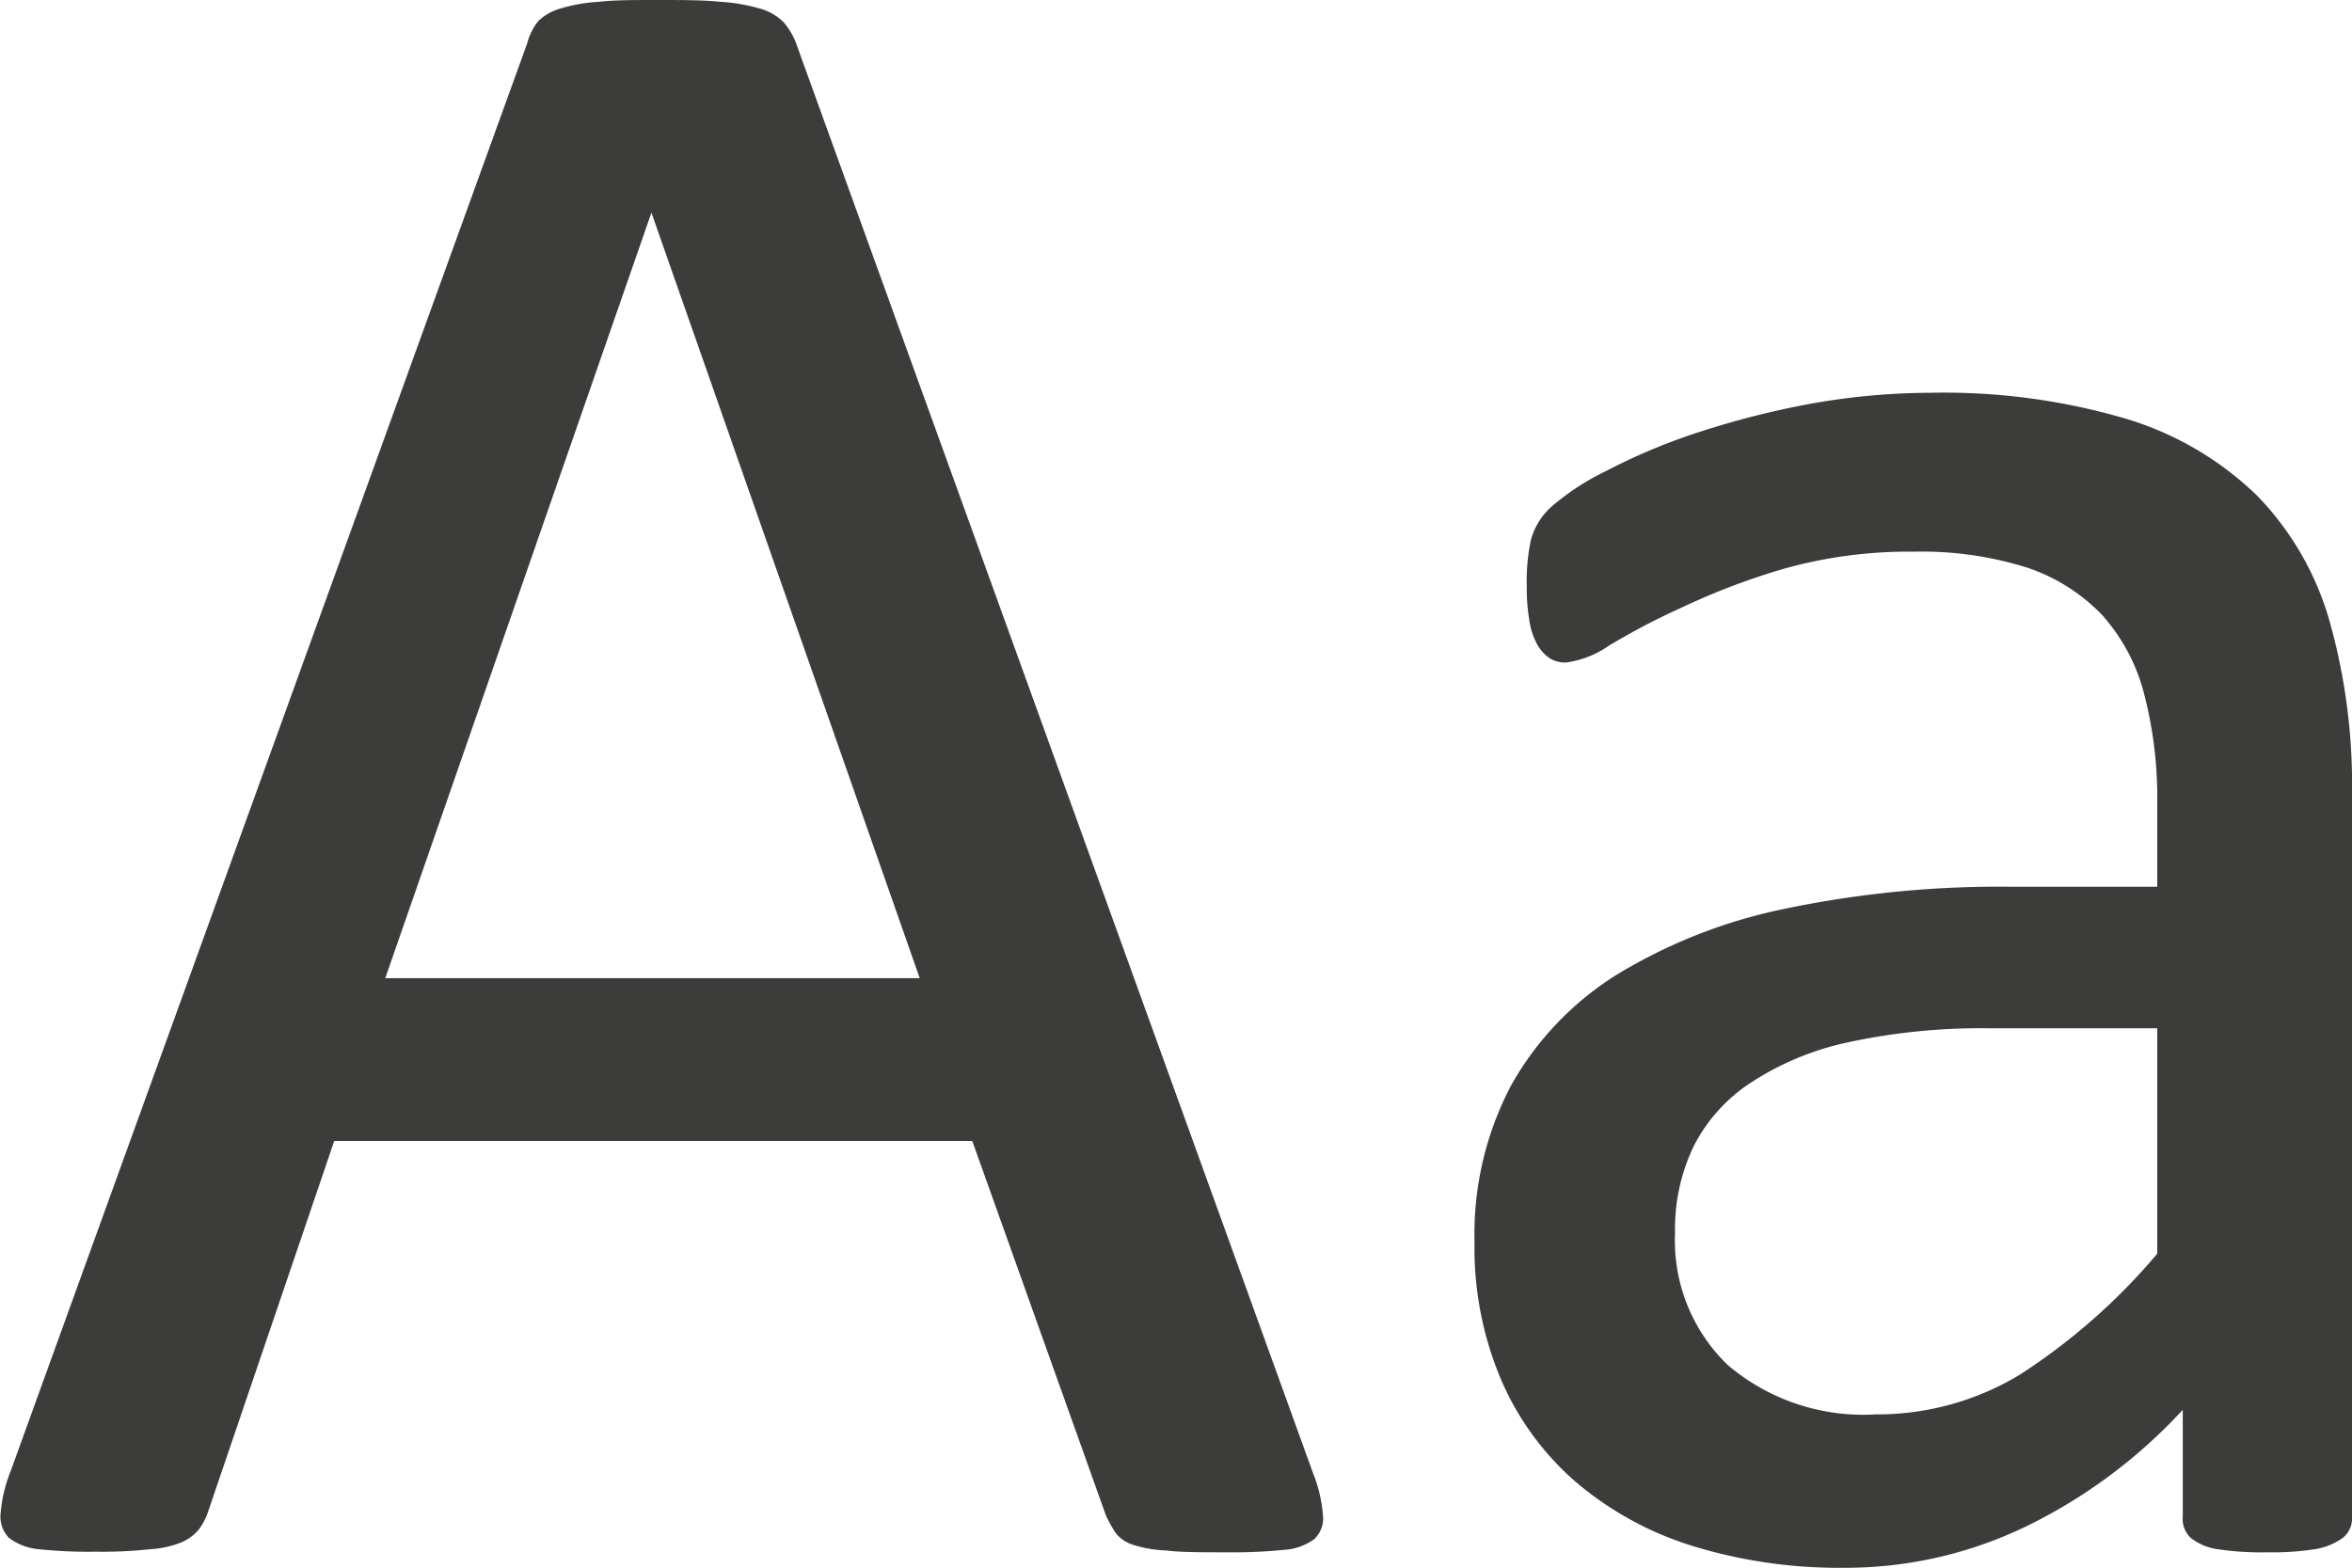
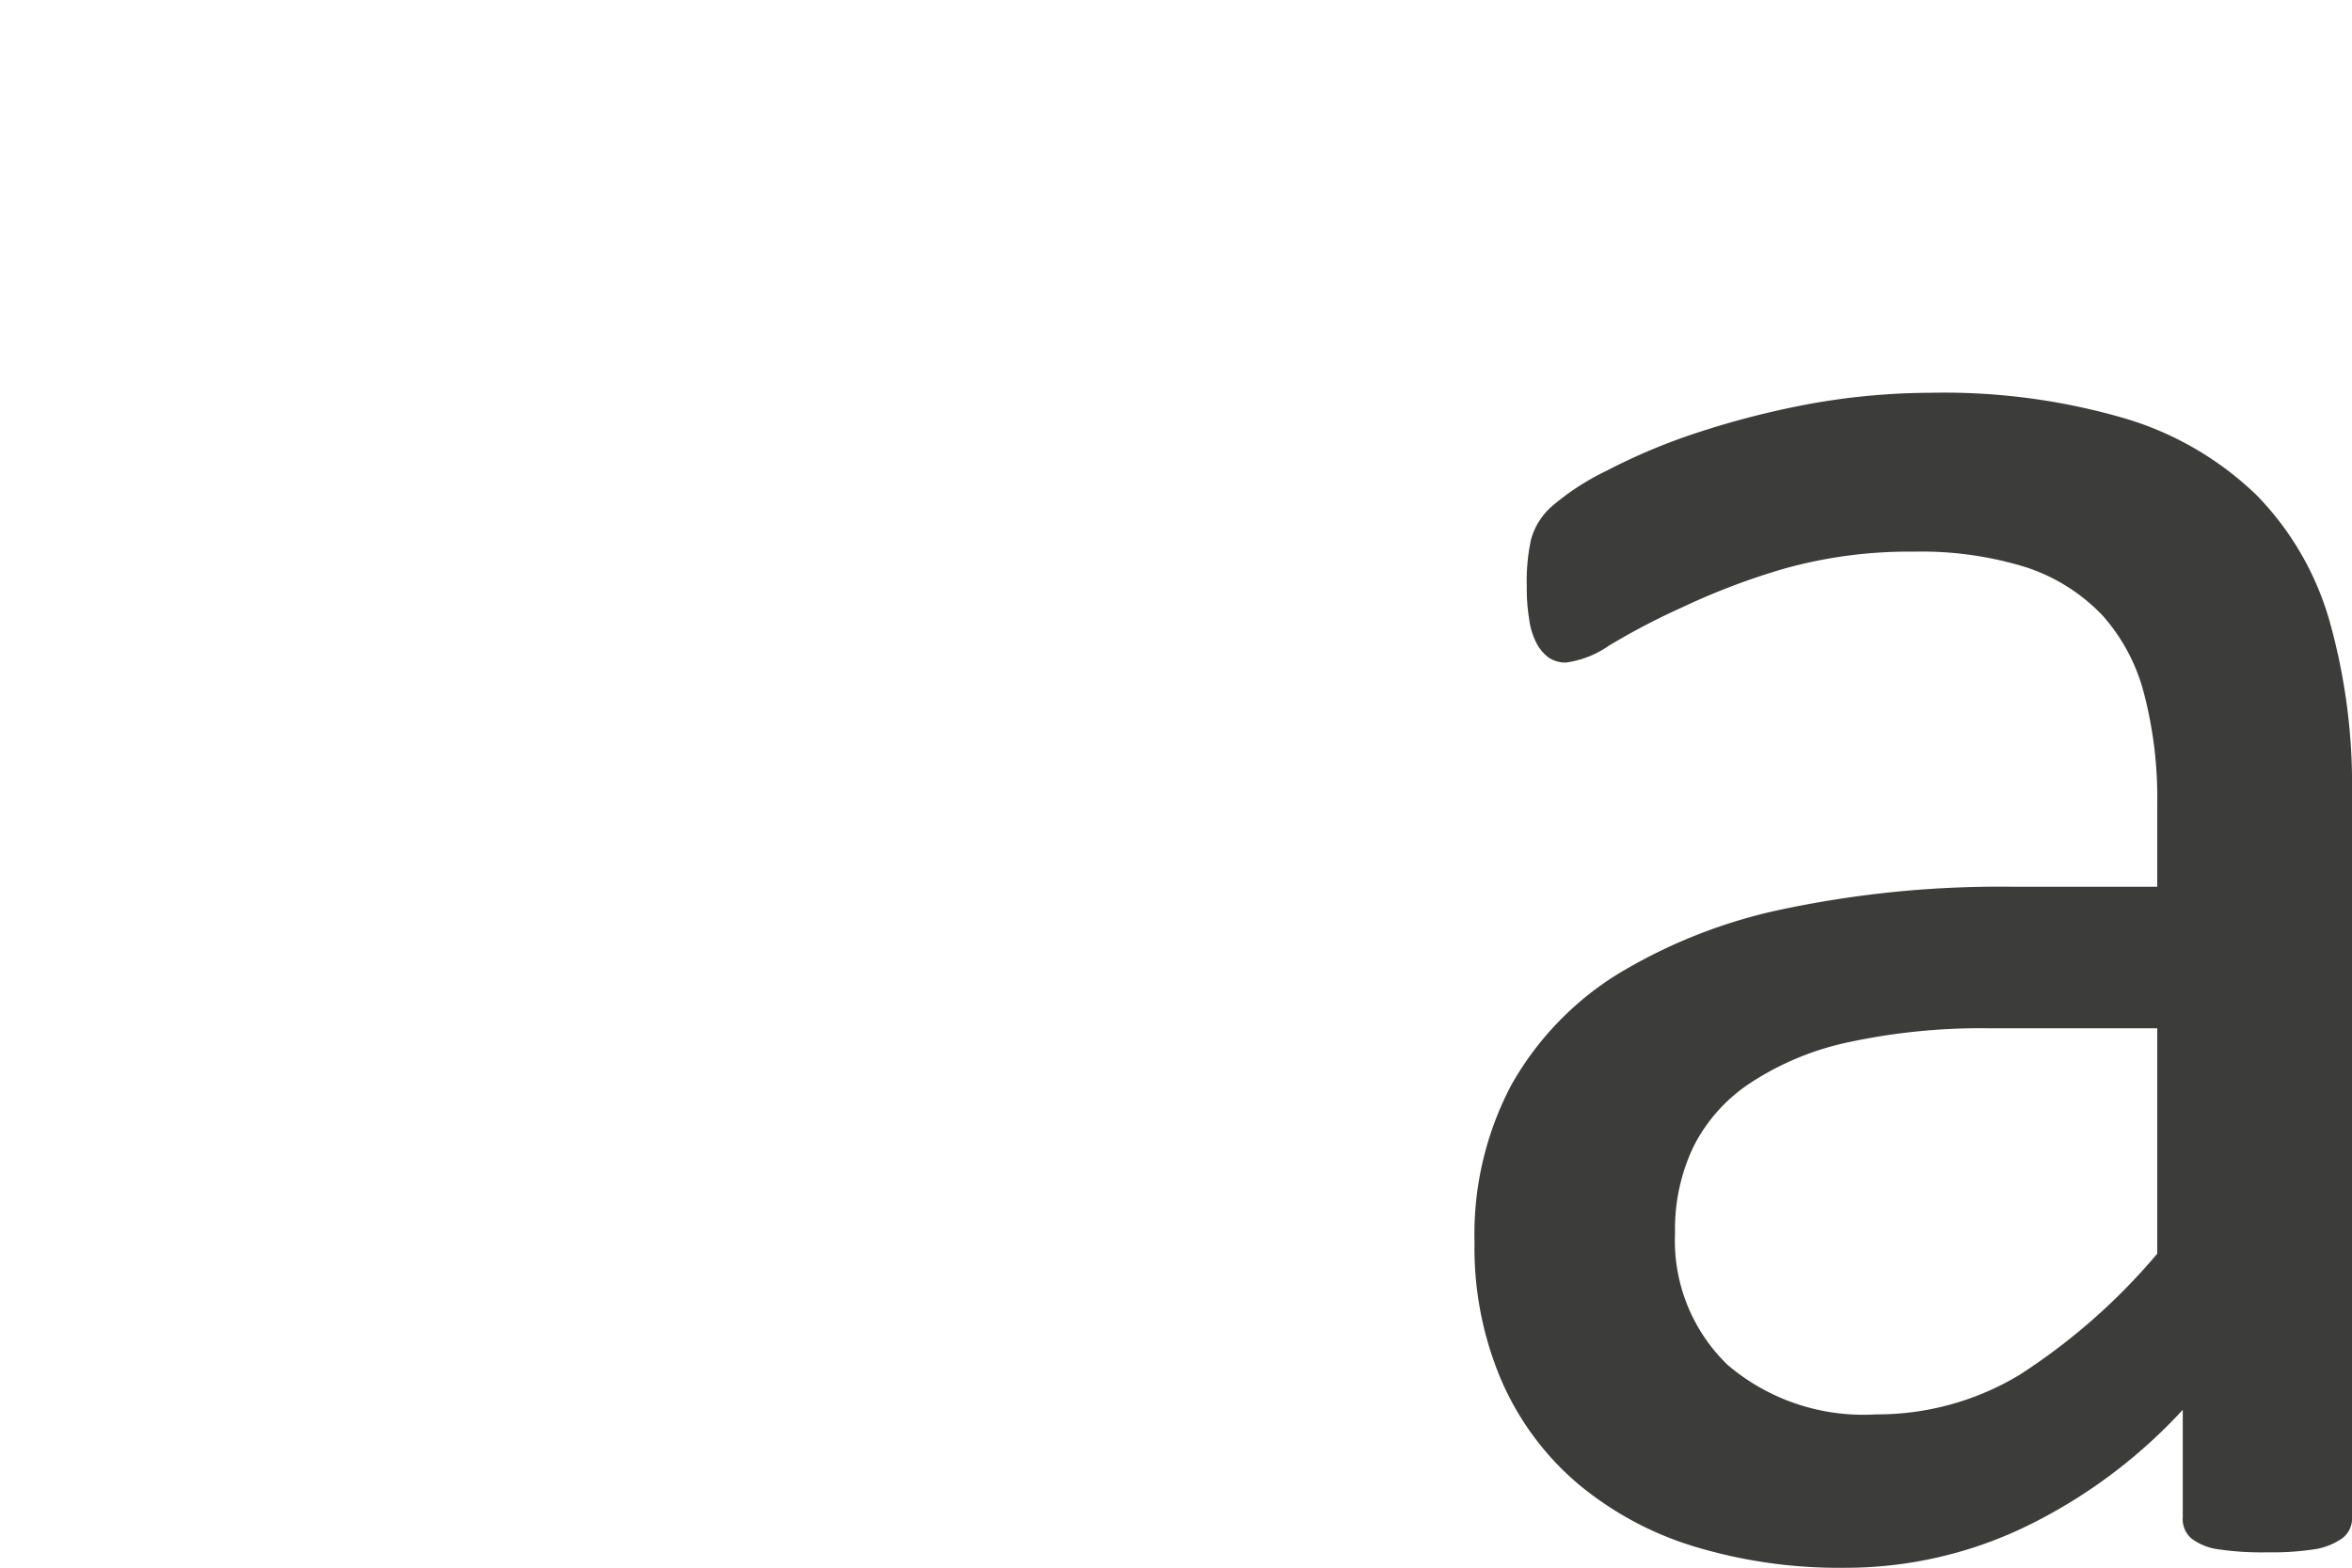
<svg xmlns="http://www.w3.org/2000/svg" viewBox="0 0 77.41 51.61">
  <title>chars</title>
  <g id="Layer_2" data-name="Layer 2">
    <g id="Layer_1-2" data-name="Layer 1">
-       <path d="M43.21,48.48a4.67,4.67,0,0,1,.33,1.39.93.93,0,0,1-.29.8,1.88,1.88,0,0,1-1,.35,16.94,16.94,0,0,1-1.94.08c-.81,0-1.45,0-1.93-.06a4.08,4.08,0,0,1-1.1-.19,1.21,1.21,0,0,1-.55-.37,4.44,4.44,0,0,1-.33-.59L32,37.56H11L6.86,49.73a2.06,2.06,0,0,1-.31.61,1.53,1.53,0,0,1-.57.43A3.36,3.36,0,0,1,4.93,51a14.51,14.51,0,0,1-1.78.08A15.55,15.55,0,0,1,1.29,51a1.88,1.88,0,0,1-1-.38,1,1,0,0,1-.27-.8,4.74,4.74,0,0,1,.33-1.39l17-47A2,2,0,0,1,17.71.7a1.7,1.7,0,0,1,.74-.42A5.33,5.33,0,0,1,19.7.06C20.21,0,20.85,0,21.64,0s1.52,0,2.07.06A5.81,5.81,0,0,1,25,.28a1.78,1.78,0,0,1,.78.44,2.27,2.27,0,0,1,.43.73ZM21.44,7h0L12.68,32.2H30.27Z" fill="#3c3c3b" />
      <path d="M77.41,49.93a.81.81,0,0,1-.31.7,2.14,2.14,0,0,1-.86.36,9,9,0,0,1-1.6.11A9.75,9.75,0,0,1,73,51a1.86,1.86,0,0,1-.88-.36.84.84,0,0,1-.28-.7V46.41a17.26,17.26,0,0,1-5.14,3.83,13.66,13.66,0,0,1-6,1.37,16.41,16.41,0,0,1-5-.72,10.91,10.91,0,0,1-3.83-2.1,9.33,9.33,0,0,1-2.46-3.36,11.11,11.11,0,0,1-.88-4.54,10.51,10.51,0,0,1,1.21-5.17,10.16,10.16,0,0,1,3.48-3.64,17.34,17.34,0,0,1,5.55-2.17,34.61,34.61,0,0,1,7.39-.72H71V26.45a13.56,13.56,0,0,0-.43-3.6,6.18,6.18,0,0,0-1.38-2.6,6.08,6.08,0,0,0-2.49-1.57A11.57,11.57,0,0,0,63,18.16a15.25,15.25,0,0,0-4.28.56A22.71,22.71,0,0,0,55.35,20c-1,.45-1.75.87-2.39,1.25a3.23,3.23,0,0,1-1.42.56,1,1,0,0,1-.55-.15,1.37,1.37,0,0,1-.41-.47,2.36,2.36,0,0,1-.25-.8,6.09,6.09,0,0,1-.08-1.08,6.44,6.44,0,0,1,.14-1.55,2.26,2.26,0,0,1,.66-1.07,8.23,8.23,0,0,1,1.82-1.19,19.79,19.79,0,0,1,3-1.26,28.42,28.42,0,0,1,3.67-.94,22.63,22.63,0,0,1,4-.37,21.21,21.21,0,0,1,6.45.86,10.54,10.54,0,0,1,4.3,2.53,9.76,9.76,0,0,1,2.38,4.12,19.94,19.94,0,0,1,.74,5.76ZM71,33.85H65.49a20.74,20.74,0,0,0-4.61.45,9.44,9.44,0,0,0-3.24,1.33,5.44,5.44,0,0,0-1.9,2.11,6.28,6.28,0,0,0-.61,2.84,5.68,5.68,0,0,0,1.74,4.36,6.89,6.89,0,0,0,4.87,1.62,9.07,9.07,0,0,0,4.71-1.29,20.28,20.28,0,0,0,4.55-4Z" fill="#3c3c3b" />
    </g>
  </g>
</svg>